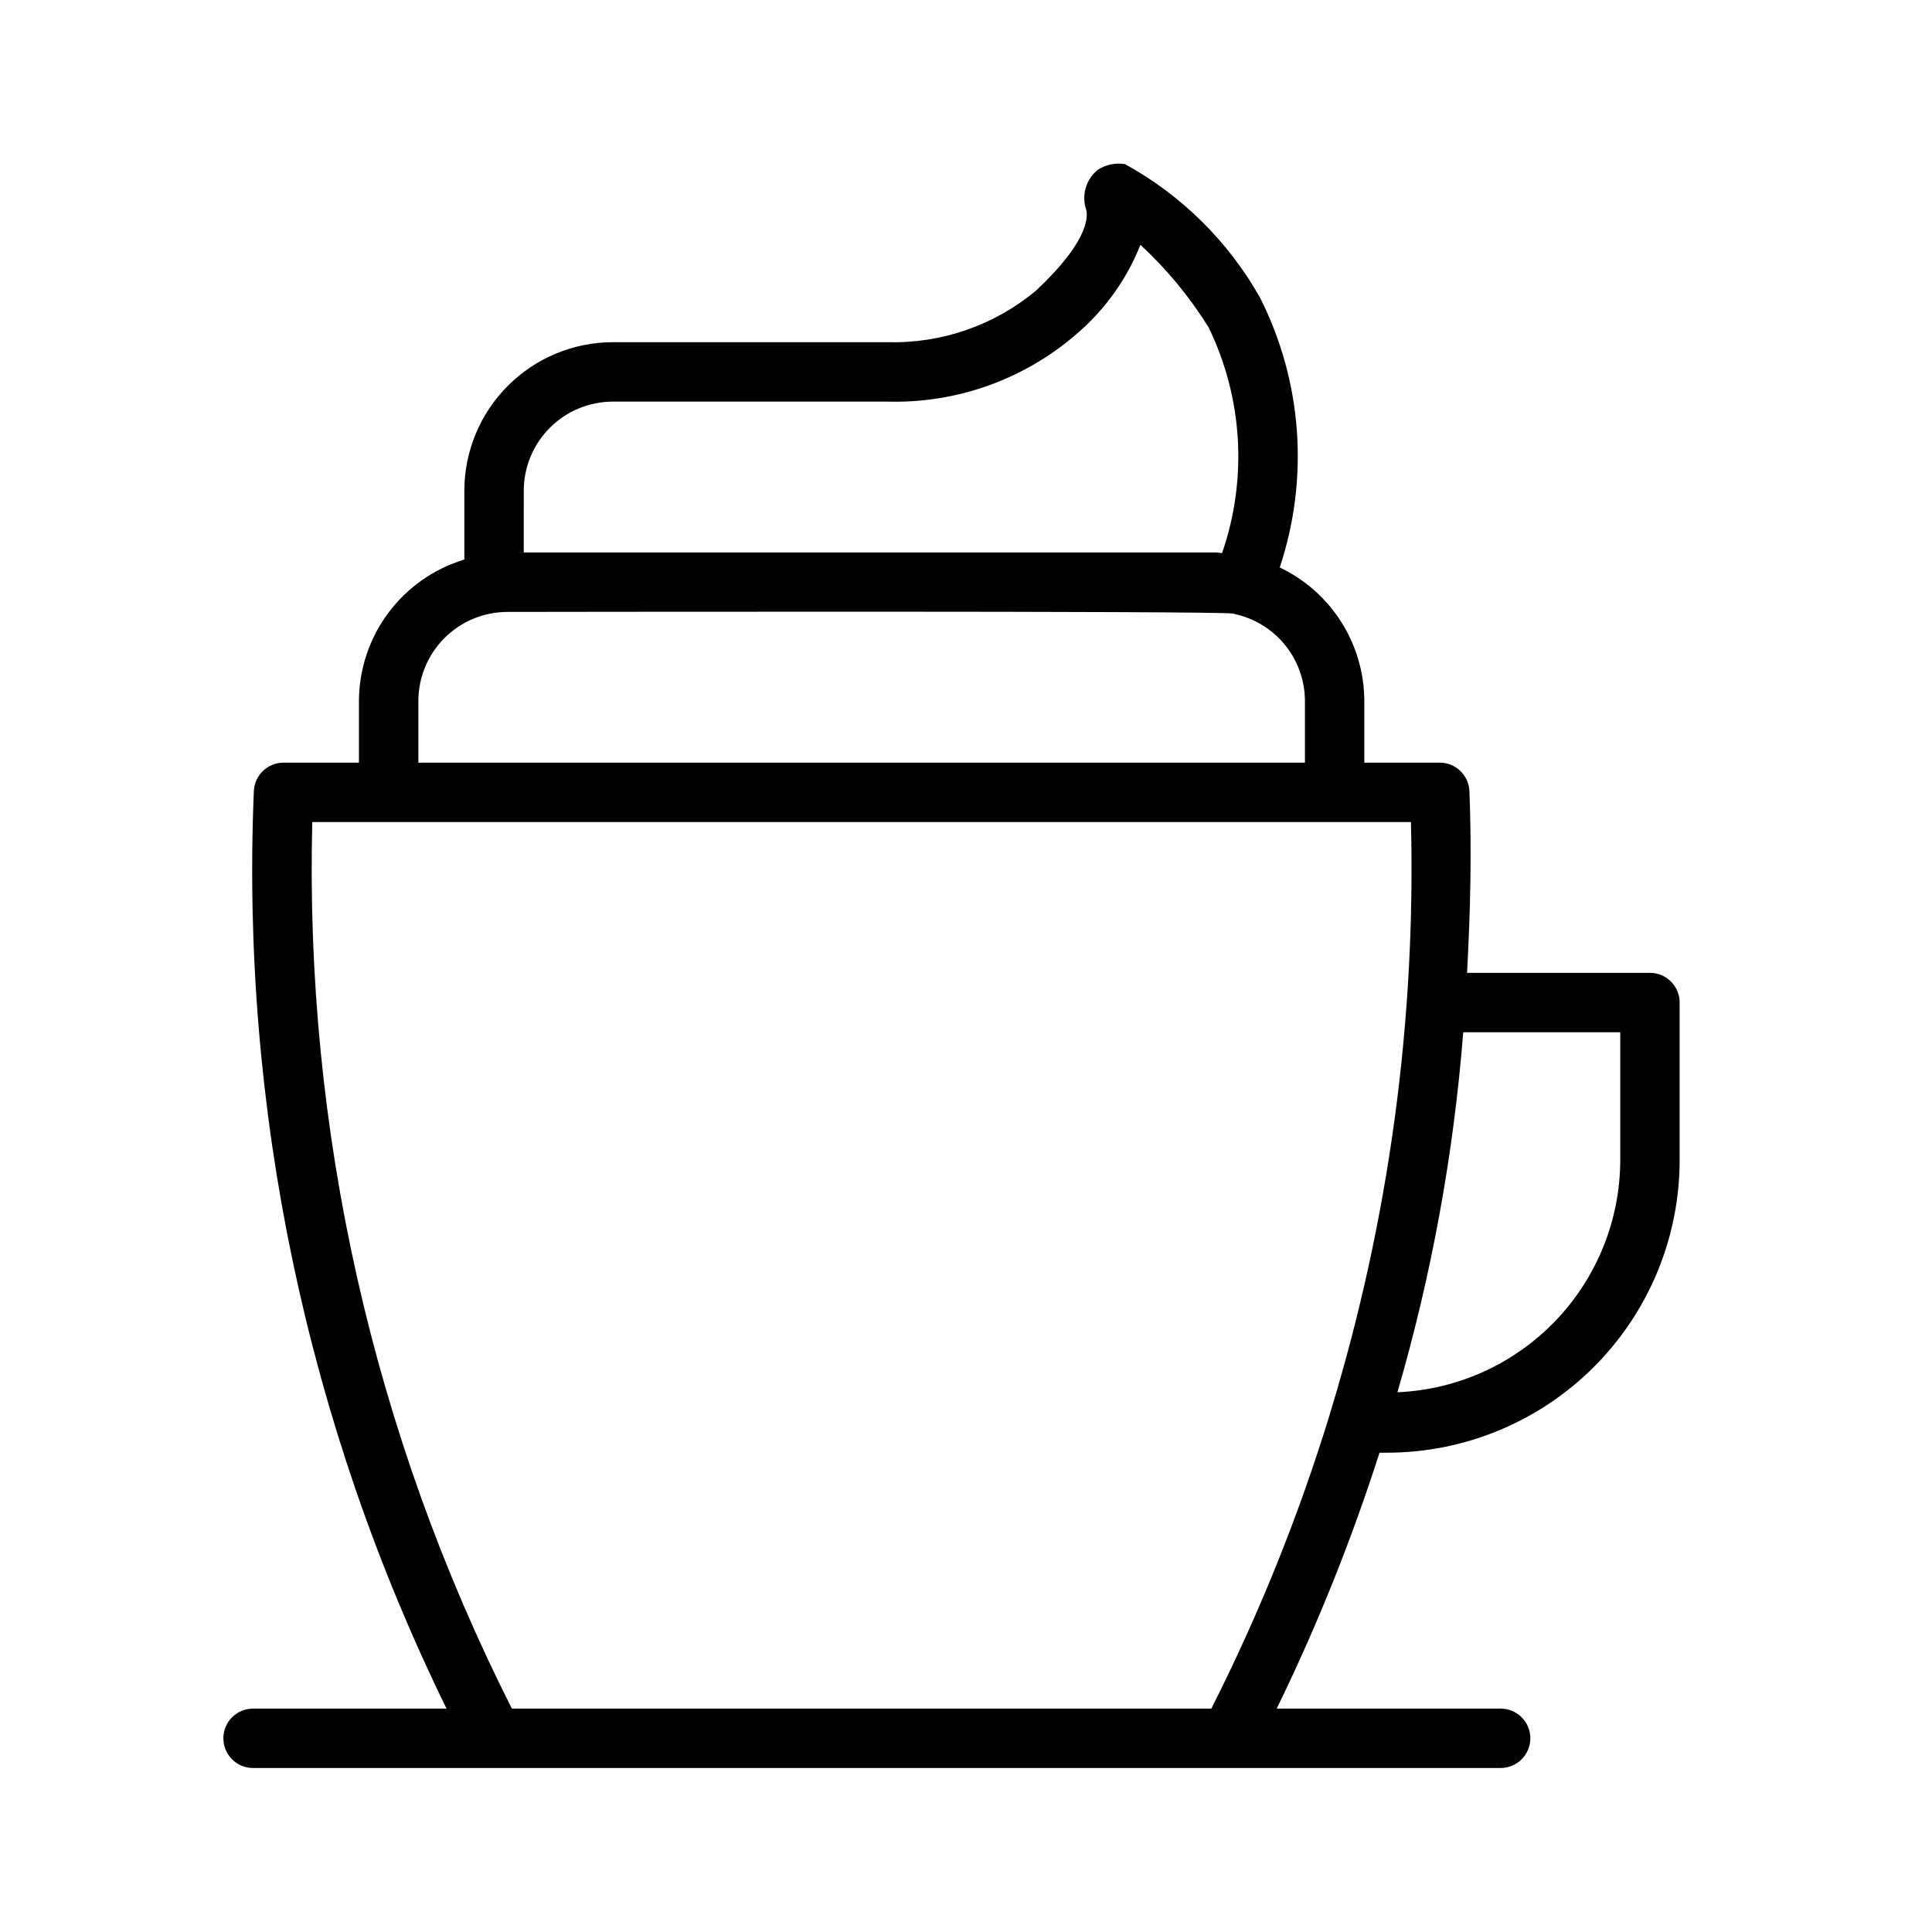
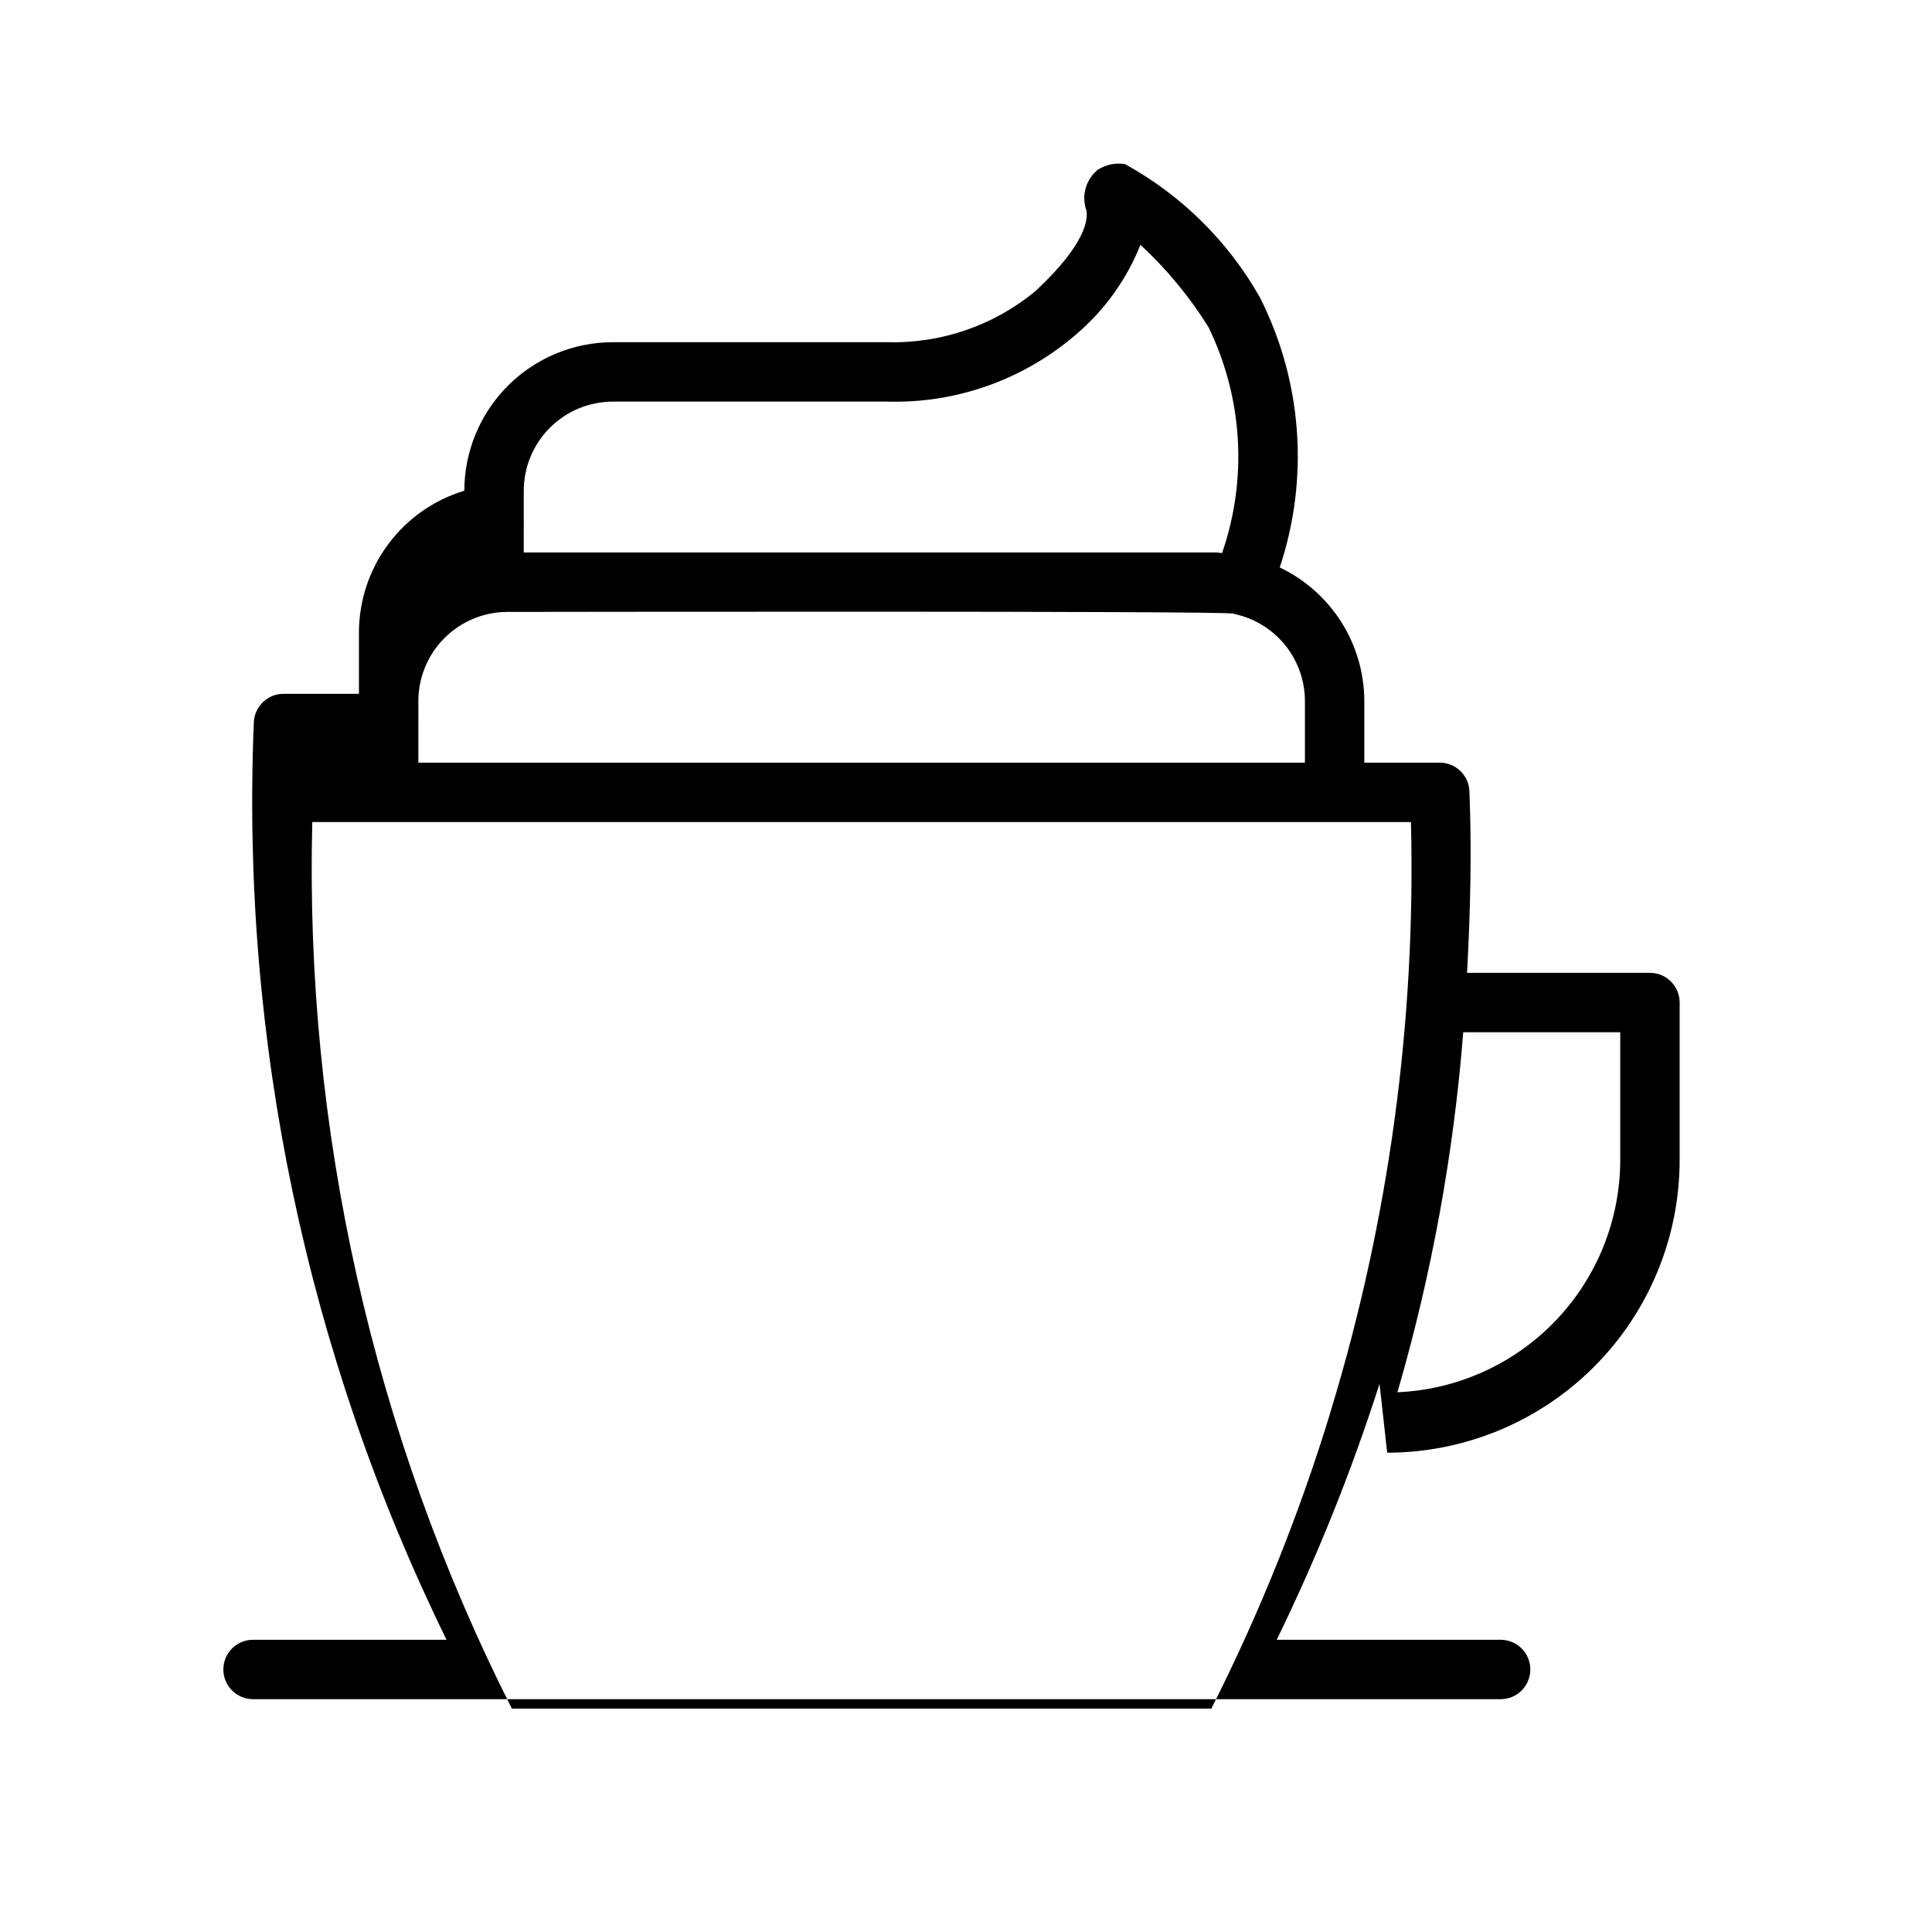
<svg xmlns="http://www.w3.org/2000/svg" fill="#000000" width="800px" height="800px" version="1.1" viewBox="144 144 512 512">
-   <path d="m511.62 528.98c20.551-0.023 40.25-8.199 54.781-22.73s22.703-34.234 22.723-54.785v-41.781c0-2.086-0.828-4.09-2.305-5.566-1.477-1.477-3.477-2.305-5.566-2.305h-48.469c0.871-16.012 1.27-32.062 0.629-48.148-0.168-4.223-3.644-7.559-7.871-7.555h-19.984v-16.352c-0.02-7.41-2.137-14.664-6.102-20.922-3.969-6.258-9.621-11.27-16.312-14.453 7.859-23.582 5.981-49.332-5.231-71.52-8.406-14.887-20.793-27.137-35.777-35.371-2.512-0.41-5.086 0.129-7.227 1.516-3.168 2.582-4.375 6.875-3.012 10.73 0.461 2.231 0.062 8.754-13.438 21.363-11.023 9.145-24.992 13.969-39.309 13.586h-72.738 0.004c-10.438 0.012-20.441 4.16-27.82 11.539-7.379 7.379-11.527 17.383-11.543 27.82v18.242c-8.051 2.434-15.113 7.387-20.141 14.133-5.027 6.746-7.758 14.926-7.789 23.34v16.352h-19.988c-4.223 0-7.695 3.336-7.863 7.555-3.5 84.031 14.055 167.61 51.066 243.13h-51.273c-4.348 0-7.871 3.523-7.871 7.871s3.523 7.871 7.871 7.871h330.62c4.348 0 7.871-3.523 7.871-7.871s-3.523-7.871-7.871-7.871h-59.344c10.695-21.926 19.801-44.59 27.25-67.82zm20.152-111.42h41.613v33.906c-0.039 15.883-6.199 31.137-17.195 42.59-11 11.453-25.992 18.227-41.855 18.906 9.051-31.121 14.895-63.09 17.438-95.406zm-248.97-143.51c0.004-6.262 2.496-12.266 6.922-16.691 4.43-4.43 10.43-6.918 16.691-6.926h72.738c18.34 0.512 36.207-5.859 50.082-17.859 7.512-6.394 13.344-14.527 16.992-23.691 6.969 6.441 13.039 13.789 18.051 21.848 9.09 18.68 10.379 40.207 3.582 59.84-0.562-0.023-1.09-0.168-1.66-0.168h-183.4zm-27.93 55.711h-0.004c0.012-6.219 2.473-12.184 6.852-16.602s10.32-6.93 16.539-6.992c3.953 0 188.66-0.324 192.54 0.441 0.168 0.062 0.516 0.137 0.691 0.184 5.199 1.195 9.844 4.117 13.172 8.285 3.328 4.172 5.144 9.348 5.156 14.684v16.352h-234.95zm241.54 189.05c-8.23 26.844-18.734 52.934-31.398 77.992h-185.36c-36.766-72.746-54.941-153.46-52.898-234.95h291.16c1.324 52.805-5.844 105.48-21.227 156-0.113 0.312-0.207 0.633-0.277 0.953z" />
+   <path d="m511.62 528.98c20.551-0.023 40.25-8.199 54.781-22.73s22.703-34.234 22.723-54.785v-41.781c0-2.086-0.828-4.09-2.305-5.566-1.477-1.477-3.477-2.305-5.566-2.305h-48.469c0.871-16.012 1.27-32.062 0.629-48.148-0.168-4.223-3.644-7.559-7.871-7.555h-19.984v-16.352c-0.02-7.41-2.137-14.664-6.102-20.922-3.969-6.258-9.621-11.27-16.312-14.453 7.859-23.582 5.981-49.332-5.231-71.52-8.406-14.887-20.793-27.137-35.777-35.371-2.512-0.41-5.086 0.129-7.227 1.516-3.168 2.582-4.375 6.875-3.012 10.73 0.461 2.231 0.062 8.754-13.438 21.363-11.023 9.145-24.992 13.969-39.309 13.586h-72.738 0.004c-10.438 0.012-20.441 4.16-27.82 11.539-7.379 7.379-11.527 17.383-11.543 27.82c-8.051 2.434-15.113 7.387-20.141 14.133-5.027 6.746-7.758 14.926-7.789 23.34v16.352h-19.988c-4.223 0-7.695 3.336-7.863 7.555-3.5 84.031 14.055 167.61 51.066 243.13h-51.273c-4.348 0-7.871 3.523-7.871 7.871s3.523 7.871 7.871 7.871h330.62c4.348 0 7.871-3.523 7.871-7.871s-3.523-7.871-7.871-7.871h-59.344c10.695-21.926 19.801-44.59 27.25-67.82zm20.152-111.42h41.613v33.906c-0.039 15.883-6.199 31.137-17.195 42.59-11 11.453-25.992 18.227-41.855 18.906 9.051-31.121 14.895-63.09 17.438-95.406zm-248.97-143.51c0.004-6.262 2.496-12.266 6.922-16.691 4.43-4.43 10.43-6.918 16.691-6.926h72.738c18.34 0.512 36.207-5.859 50.082-17.859 7.512-6.394 13.344-14.527 16.992-23.691 6.969 6.441 13.039 13.789 18.051 21.848 9.09 18.68 10.379 40.207 3.582 59.84-0.562-0.023-1.09-0.168-1.66-0.168h-183.4zm-27.93 55.711h-0.004c0.012-6.219 2.473-12.184 6.852-16.602s10.32-6.93 16.539-6.992c3.953 0 188.66-0.324 192.54 0.441 0.168 0.062 0.516 0.137 0.691 0.184 5.199 1.195 9.844 4.117 13.172 8.285 3.328 4.172 5.144 9.348 5.156 14.684v16.352h-234.95zm241.54 189.05c-8.23 26.844-18.734 52.934-31.398 77.992h-185.36c-36.766-72.746-54.941-153.46-52.898-234.95h291.16c1.324 52.805-5.844 105.48-21.227 156-0.113 0.312-0.207 0.633-0.277 0.953z" />
</svg>